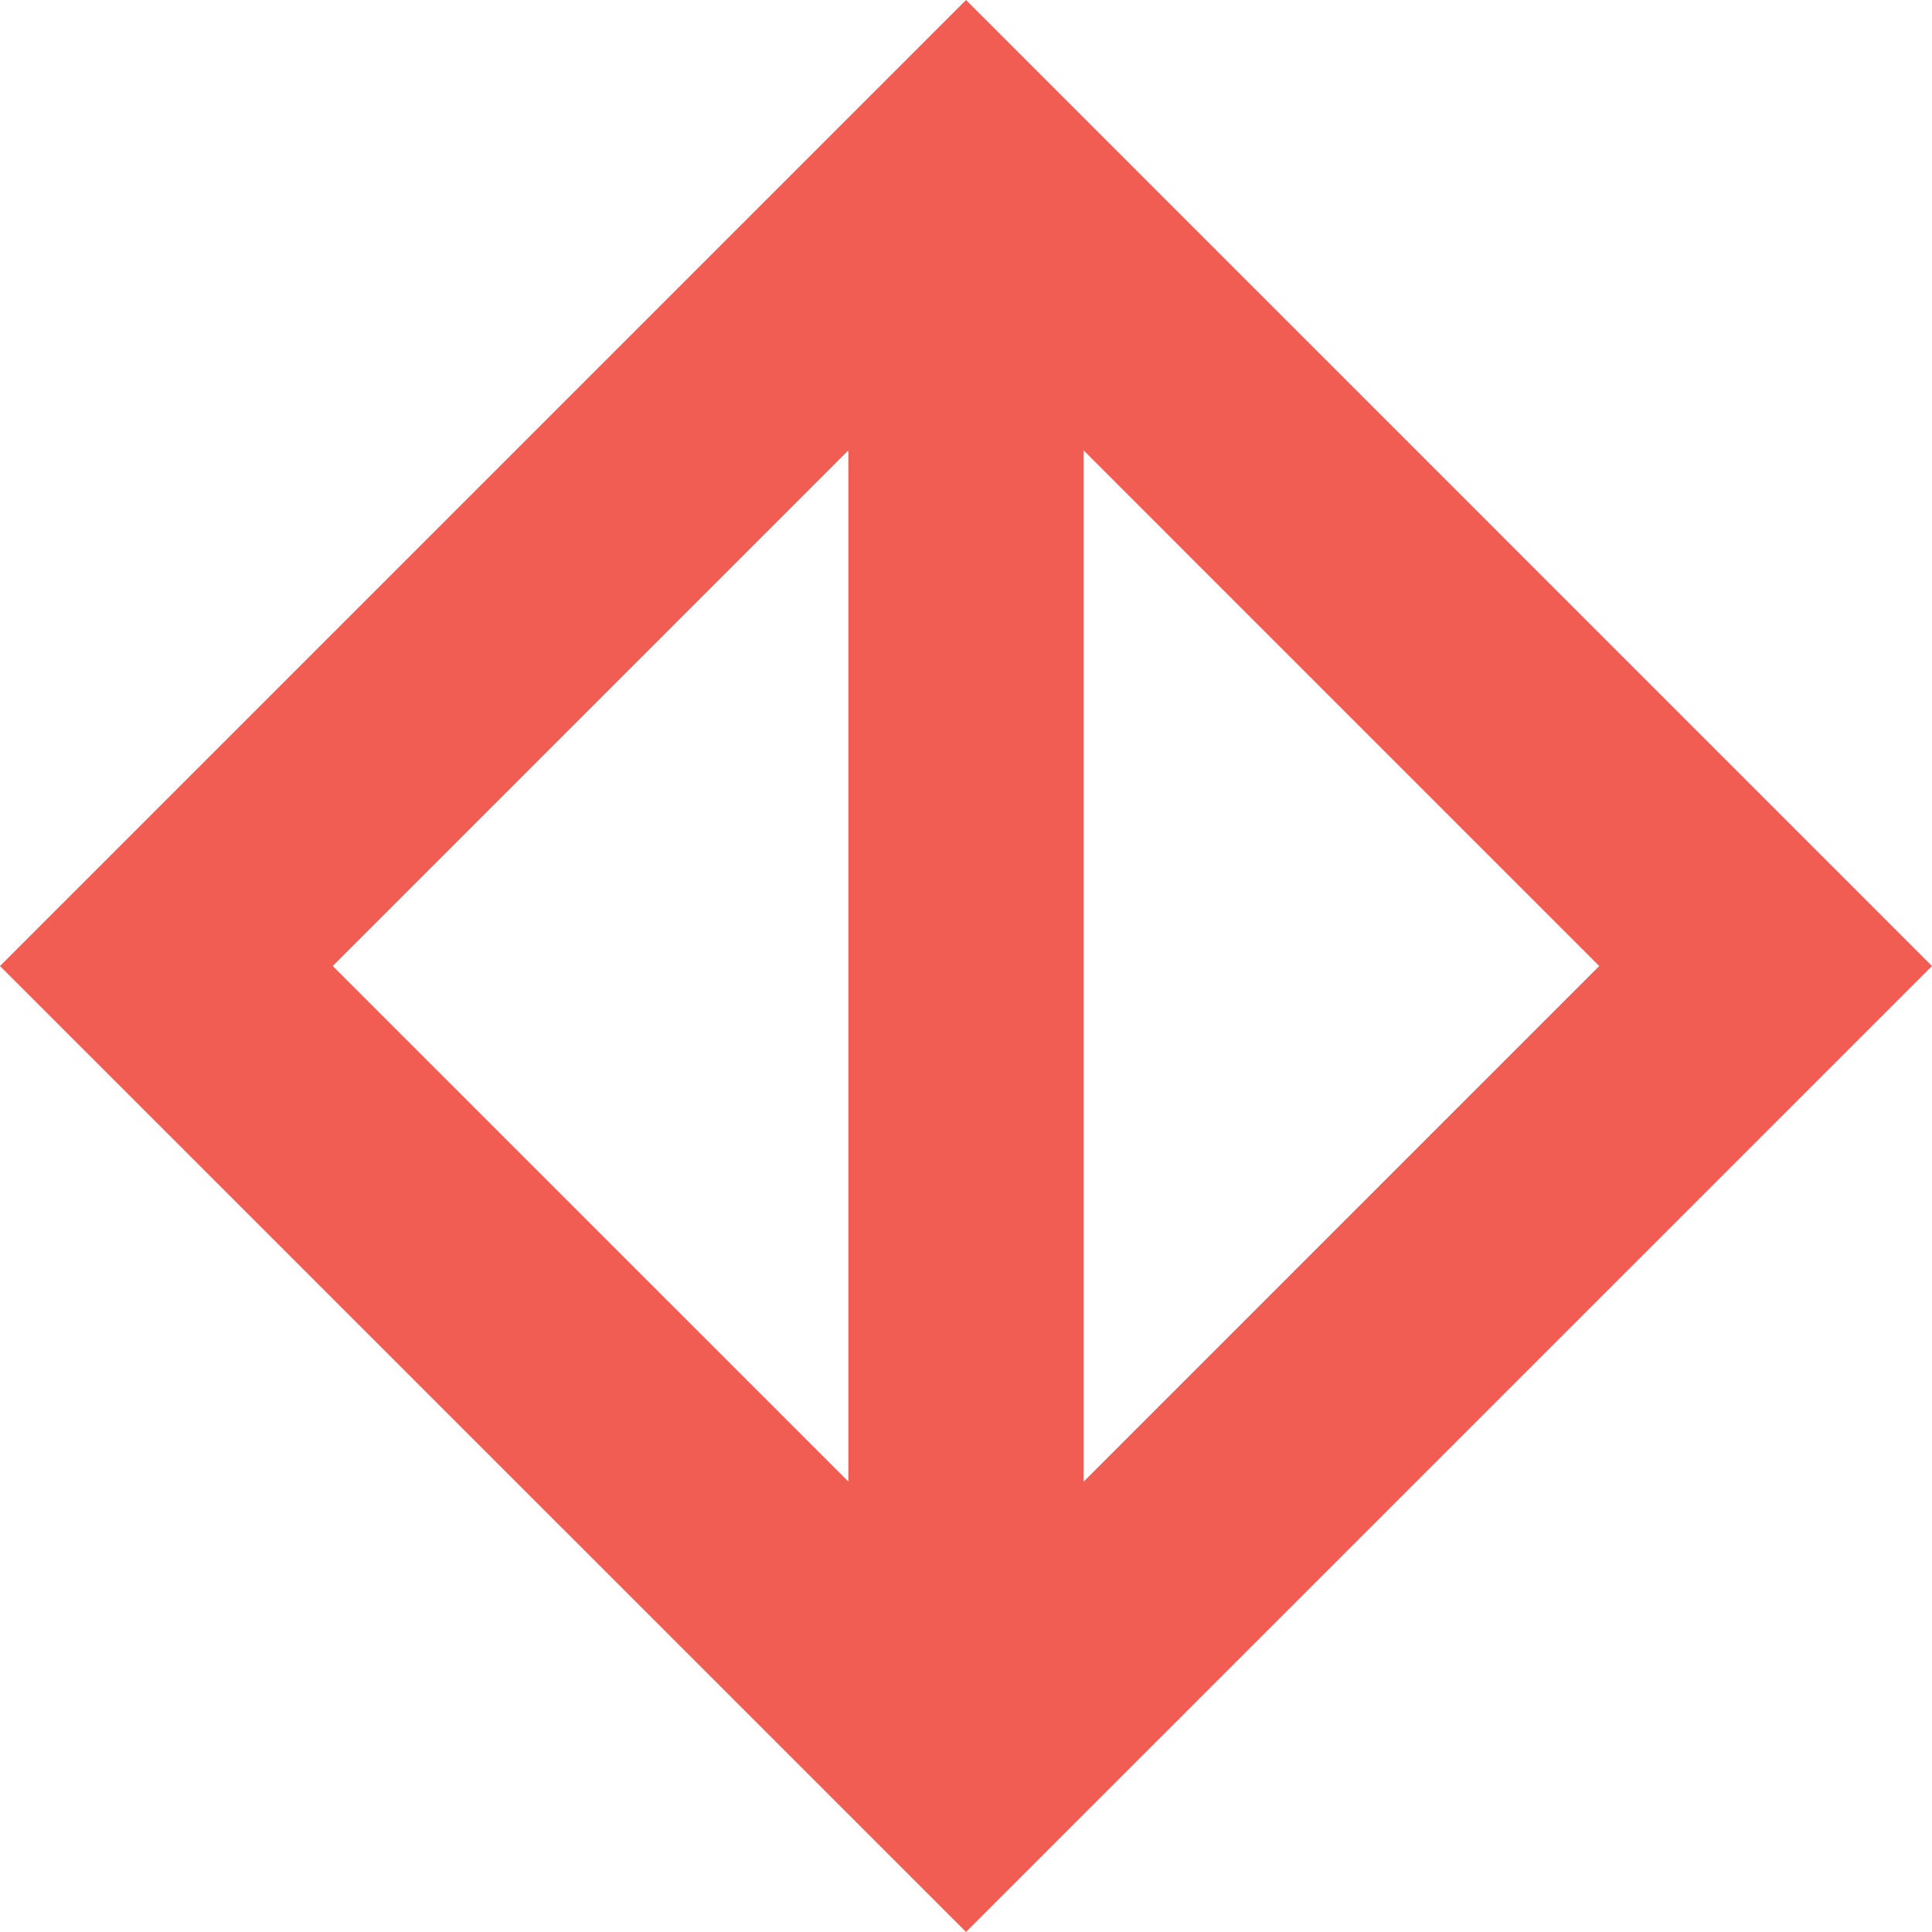
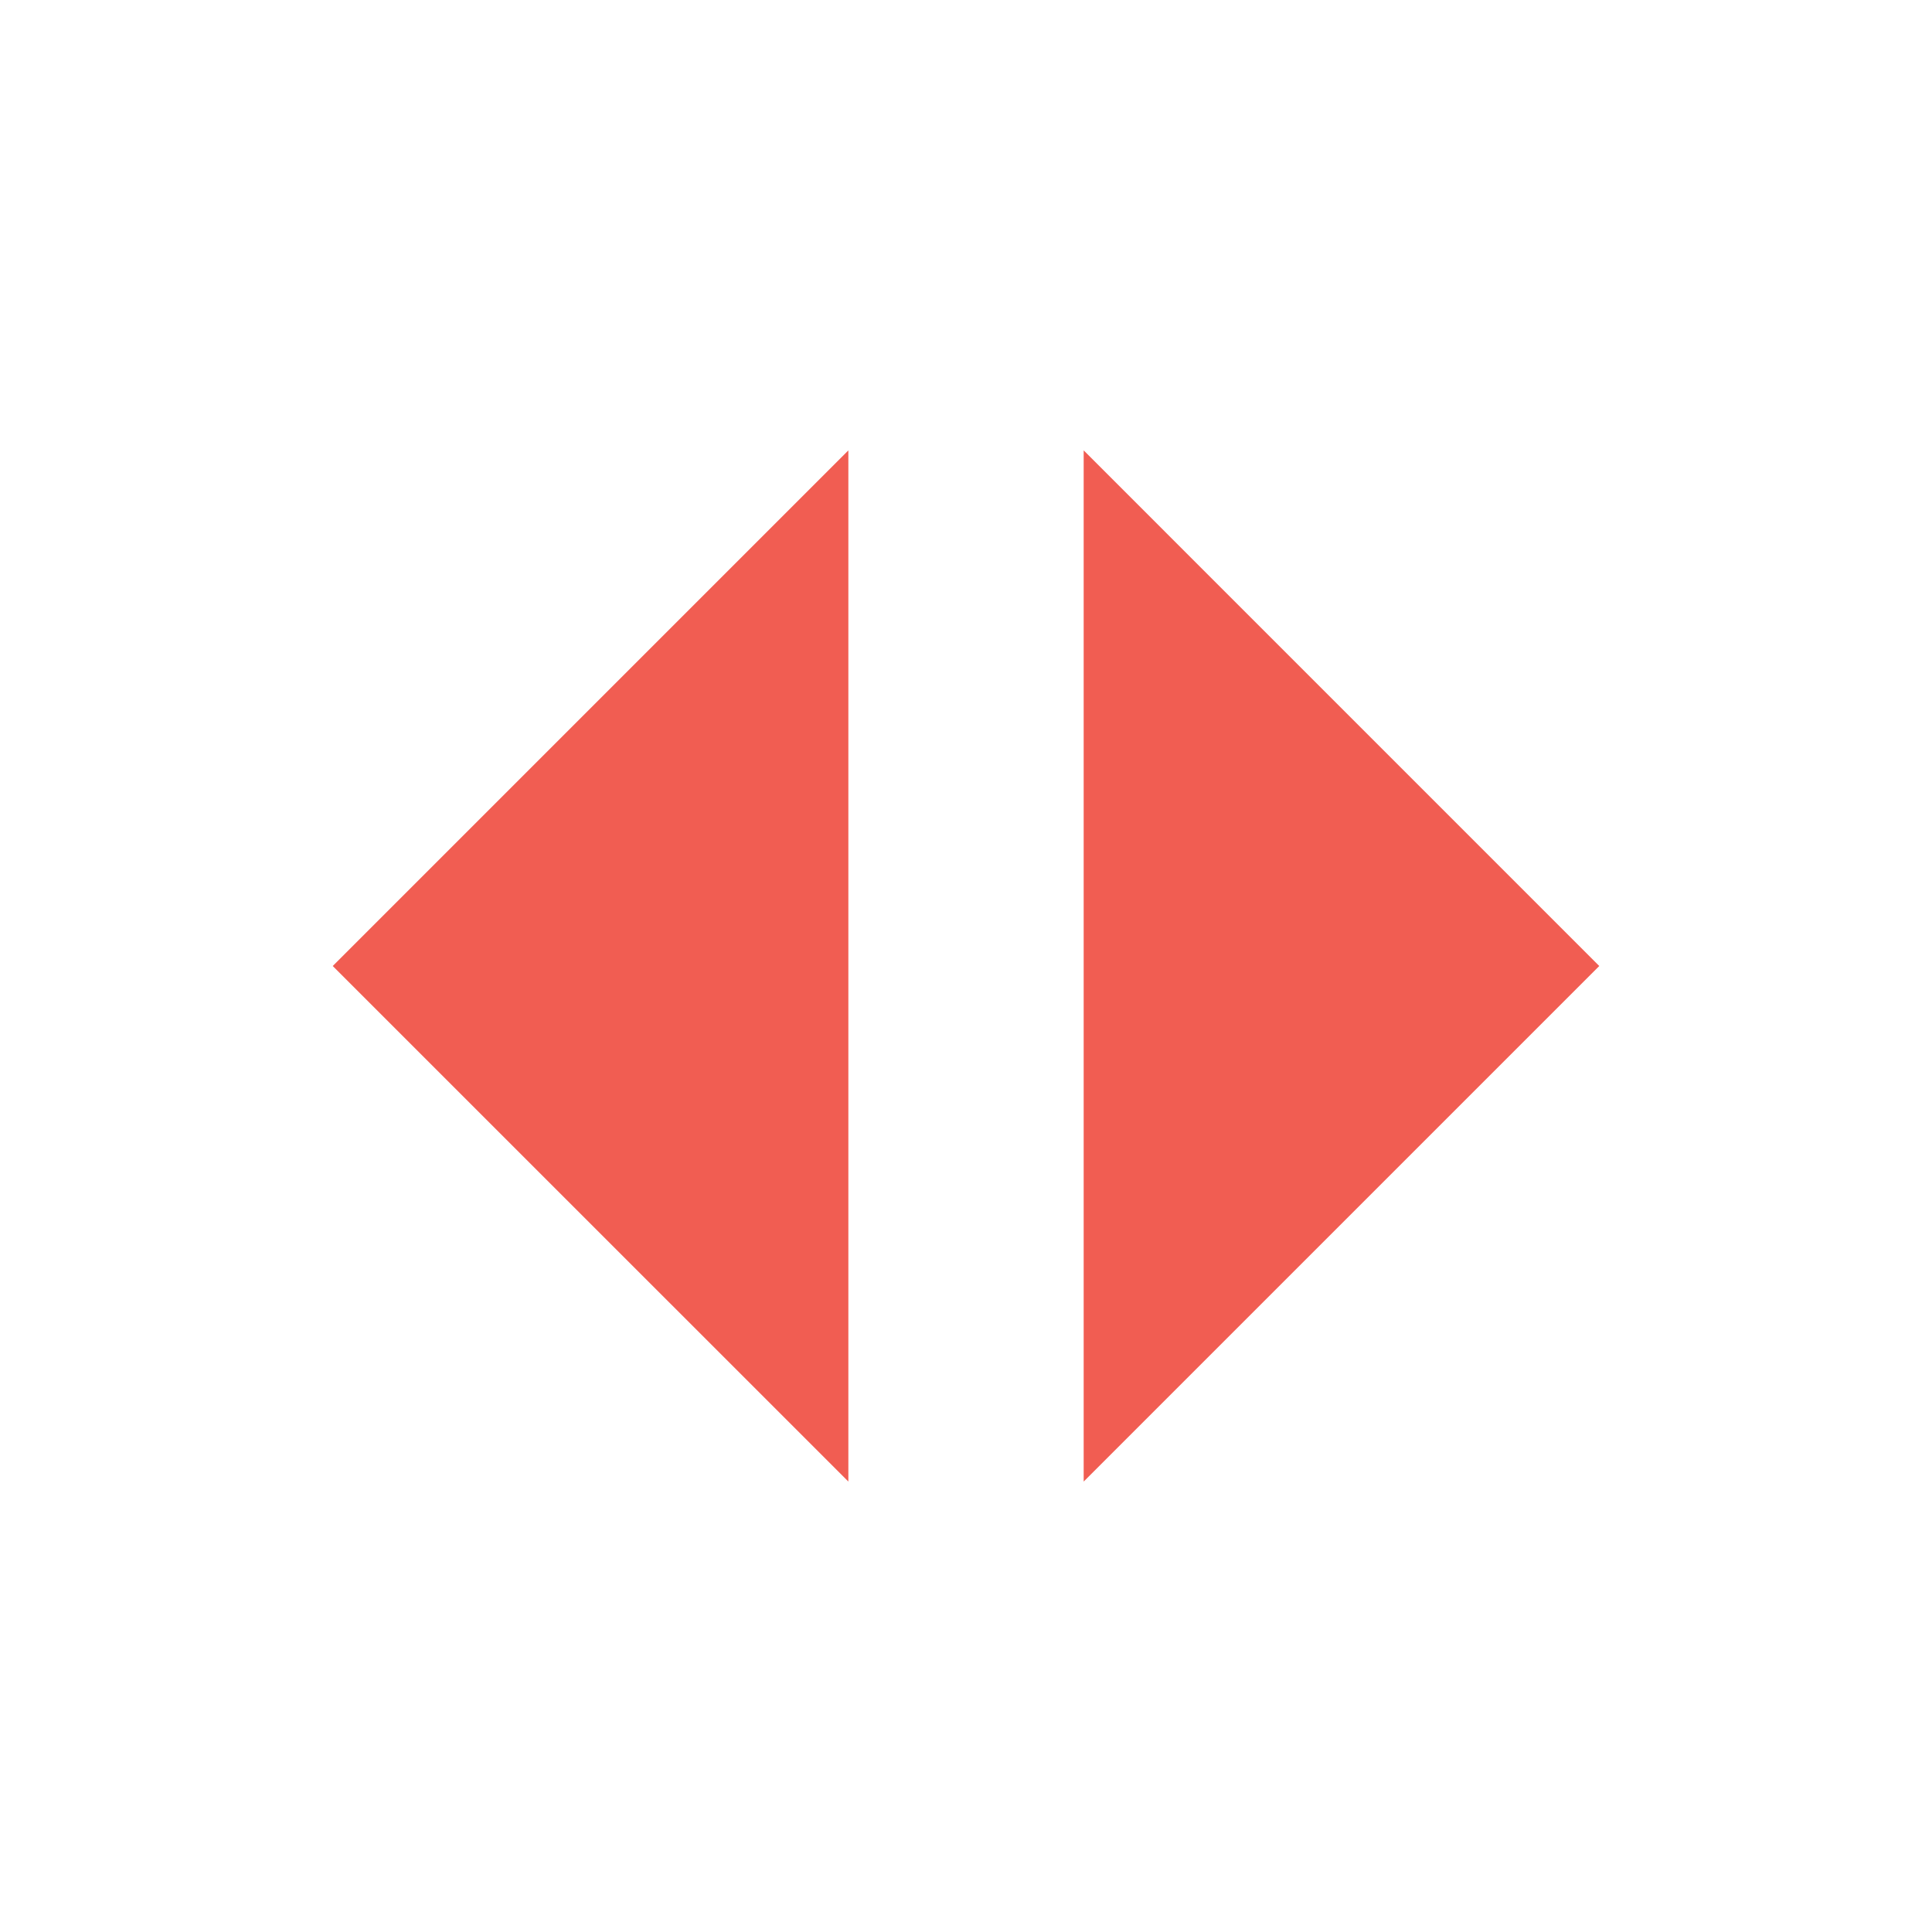
<svg xmlns="http://www.w3.org/2000/svg" width="238.934" height="238.924" viewBox="0 0 238.934 238.924">
-   <path d="M41.15,119.469,104.919,55.7V183.229ZM134.02,55.7l63.764,63.769L134.02,183.229ZM119.469,0,0,119.469,119.469,238.924,238.934,119.469Z" fill="#f15d52" />
+   <path d="M41.15,119.469,104.919,55.7V183.229ZM134.02,55.7l63.764,63.769L134.02,183.229ZZ" fill="#f15d52" />
</svg>